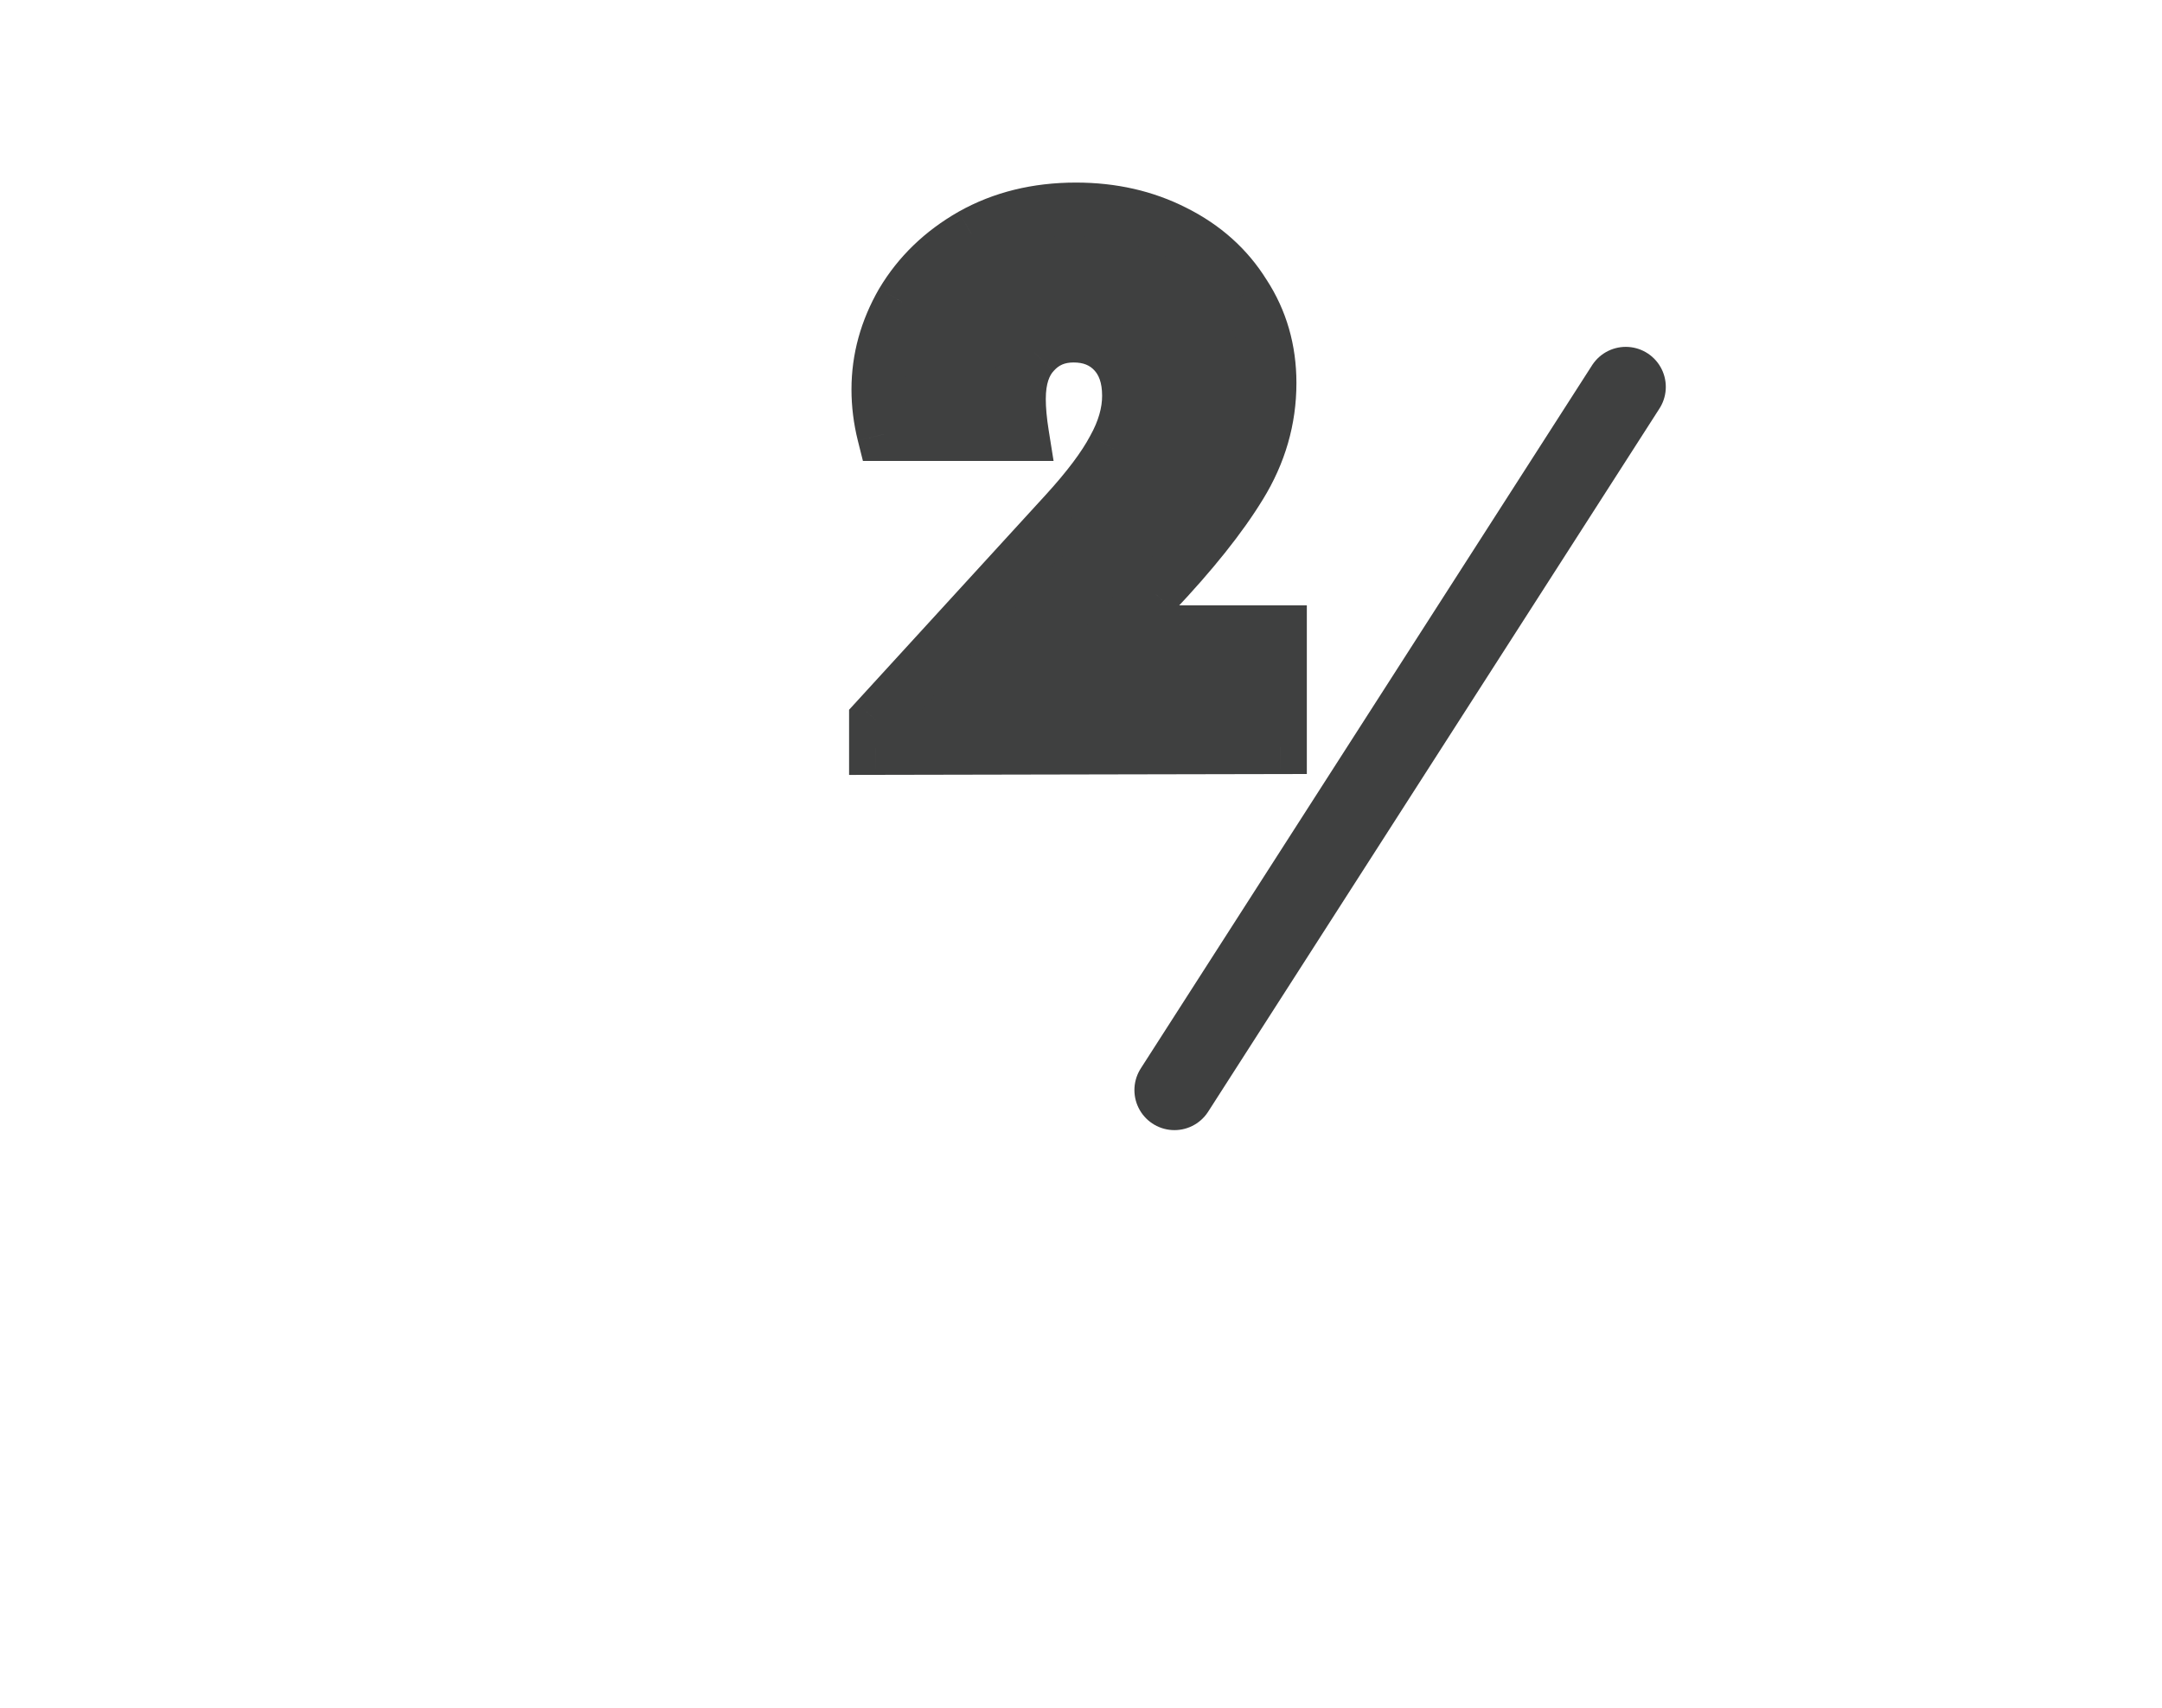
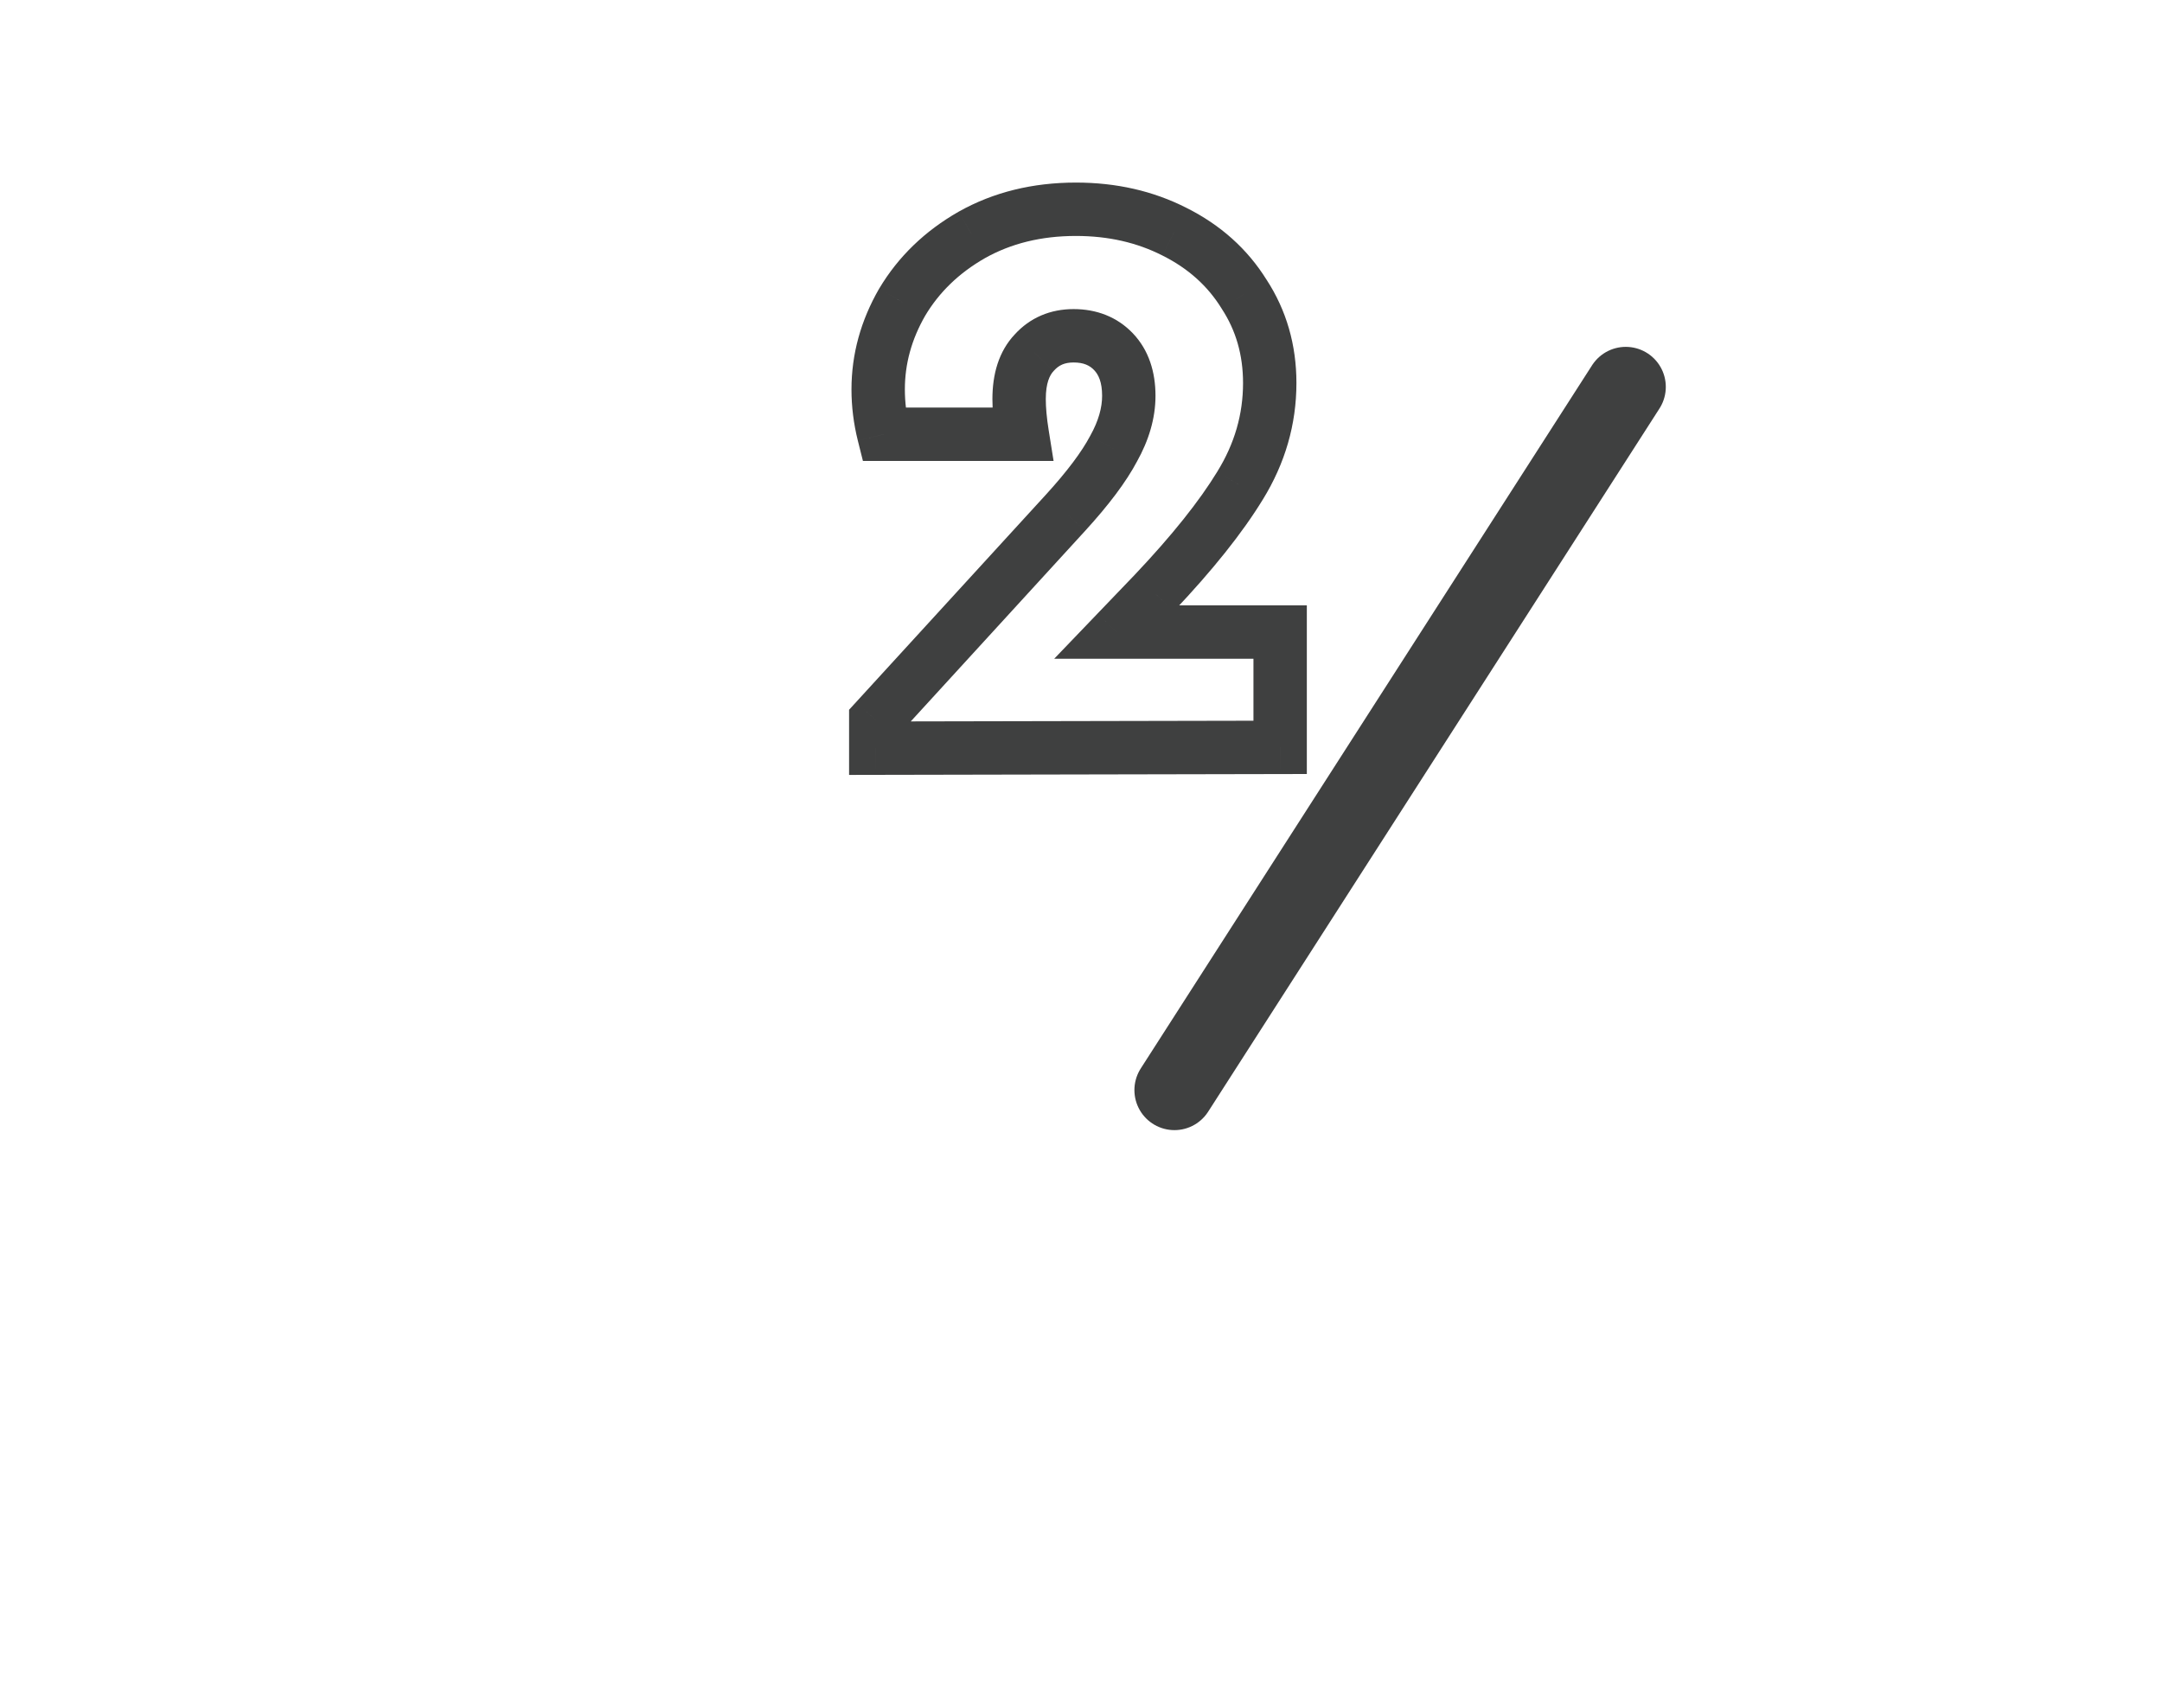
<svg xmlns="http://www.w3.org/2000/svg" width="81" height="64" viewBox="0 0 81 64" fill="none">
-   <path d="M47.961 23.68V28L32.81 28.03V26.98L39.92 19.21C40.761 18.29 41.361 17.49 41.721 16.81C42.1 16.13 42.291 15.47 42.291 14.83C42.291 14.13 42.1 13.58 41.721 13.18C41.34 12.78 40.84 12.58 40.221 12.58C39.62 12.58 39.13 12.79 38.751 13.21C38.37 13.61 38.181 14.19 38.181 14.95C38.181 15.33 38.221 15.77 38.3 16.27H33.111C32.971 15.71 32.901 15.15 32.901 14.59C32.901 13.45 33.2 12.36 33.8 11.32C34.42 10.28 35.291 9.44 36.41 8.8C37.55 8.16 38.85 7.84 40.31 7.84C41.67 7.84 42.901 8.12 44.001 8.68C45.12 9.24 45.99 10.02 46.611 11.02C47.251 12 47.571 13.11 47.571 14.35C47.571 15.71 47.2 16.99 46.461 18.19C45.74 19.37 44.67 20.71 43.251 22.21L41.84 23.68H47.961Z" fill="#3F4040" />
  <path d="M47.961 23.68H48.961V22.68H47.961V23.68ZM47.961 28L47.962 29L48.961 28.998V28H47.961ZM32.81 28.03H31.811V29.032L32.812 29.03L32.81 28.03ZM32.81 26.98L32.073 26.305L31.811 26.591V26.98H32.81ZM39.92 19.21L40.658 19.885L40.659 19.884L39.92 19.21ZM41.721 16.81L40.848 16.322L40.842 16.332L40.837 16.342L41.721 16.81ZM41.721 13.18L40.995 13.869L40.995 13.869L41.721 13.18ZM38.751 13.21L39.475 13.899L39.484 13.89L39.492 13.881L38.751 13.21ZM38.3 16.27V17.27H39.473L39.288 16.112L38.3 16.27ZM33.111 16.27L32.14 16.512L32.33 17.27H33.111V16.27ZM33.8 11.32L32.942 10.808L32.938 10.814L32.934 10.82L33.8 11.32ZM36.41 8.8L35.921 7.928L35.914 7.932L36.41 8.8ZM44.001 8.68L43.547 9.571L43.553 9.574L44.001 8.68ZM46.611 11.02L45.761 11.547L45.767 11.557L45.773 11.567L46.611 11.02ZM46.461 18.19L45.609 17.665L45.607 17.669L46.461 18.19ZM43.251 22.21L43.972 22.902L43.977 22.898L43.251 22.21ZM41.84 23.68L41.119 22.988L39.496 24.68H41.84V23.68ZM46.961 23.68V28H48.961V23.68H46.961ZM47.959 27L32.809 27.03L32.812 29.03L47.962 29L47.959 27ZM33.81 28.03V26.98H31.811V28.03H33.81ZM33.548 27.655L40.658 19.885L39.183 18.535L32.073 26.305L33.548 27.655ZM40.659 19.884C41.526 18.935 42.188 18.064 42.604 17.278L40.837 16.342C40.533 16.916 39.995 17.645 39.182 18.536L40.659 19.884ZM42.593 17.298C43.039 16.501 43.291 15.674 43.291 14.83H41.291C41.291 15.266 41.162 15.759 40.848 16.322L42.593 17.298ZM43.291 14.83C43.291 13.945 43.046 13.123 42.446 12.491L40.995 13.869C41.155 14.037 41.291 14.315 41.291 14.83H43.291ZM42.446 12.491C41.852 11.867 41.077 11.58 40.221 11.58V13.58C40.604 13.58 40.829 13.693 40.995 13.869L42.446 12.491ZM40.221 11.58C39.357 11.58 38.591 11.896 38.009 12.539L39.492 13.881C39.67 13.684 39.884 13.58 40.221 13.58V11.58ZM38.026 12.521C37.411 13.168 37.181 14.032 37.181 14.95H39.181C39.181 14.348 39.33 14.052 39.475 13.899L38.026 12.521ZM37.181 14.95C37.181 15.397 37.227 15.892 37.313 16.428L39.288 16.112C39.214 15.648 39.181 15.263 39.181 14.95H37.181ZM38.3 15.27H33.111V17.27H38.3V15.27ZM34.081 16.027C33.96 15.544 33.901 15.066 33.901 14.59H31.901C31.901 15.234 31.981 15.876 32.14 16.512L34.081 16.027ZM33.901 14.59C33.901 13.635 34.15 12.716 34.667 11.82L32.934 10.82C32.252 12.004 31.901 13.265 31.901 14.59H33.901ZM34.66 11.832C35.185 10.95 35.926 10.229 36.907 9.668L35.914 7.932C34.655 8.651 33.656 9.61 32.942 10.808L34.66 11.832ZM36.9 9.672C37.874 9.125 39.002 8.84 40.31 8.84V6.84C38.7 6.84 37.227 7.195 35.921 7.928L36.9 9.672ZM40.31 8.84C41.529 8.84 42.601 9.09 43.547 9.571L44.454 7.789C43.2 7.15 41.812 6.84 40.31 6.84V8.84ZM43.553 9.574C44.519 10.057 45.245 10.715 45.761 11.547L47.46 10.493C46.736 9.325 45.722 8.423 44.448 7.786L43.553 9.574ZM45.773 11.567C46.301 12.374 46.571 13.292 46.571 14.35H48.571C48.571 12.928 48.2 11.626 47.448 10.473L45.773 11.567ZM46.571 14.35C46.571 15.518 46.256 16.617 45.609 17.665L47.312 18.715C48.145 17.363 48.571 15.902 48.571 14.35H46.571ZM45.607 17.669C44.937 18.768 43.917 20.051 42.524 21.523L43.977 22.898C45.424 21.369 46.544 19.972 47.314 18.711L45.607 17.669ZM42.529 21.518L41.119 22.988L42.562 24.372L43.972 22.902L42.529 21.518ZM41.84 24.68H47.961V22.68H41.84V24.68Z" fill="#3F4040" />
  <path d="M60.91 14.495L44.001 40.84" stroke="#3F4040" stroke-width="3" stroke-linecap="round" stroke-linejoin="round" />
</svg>